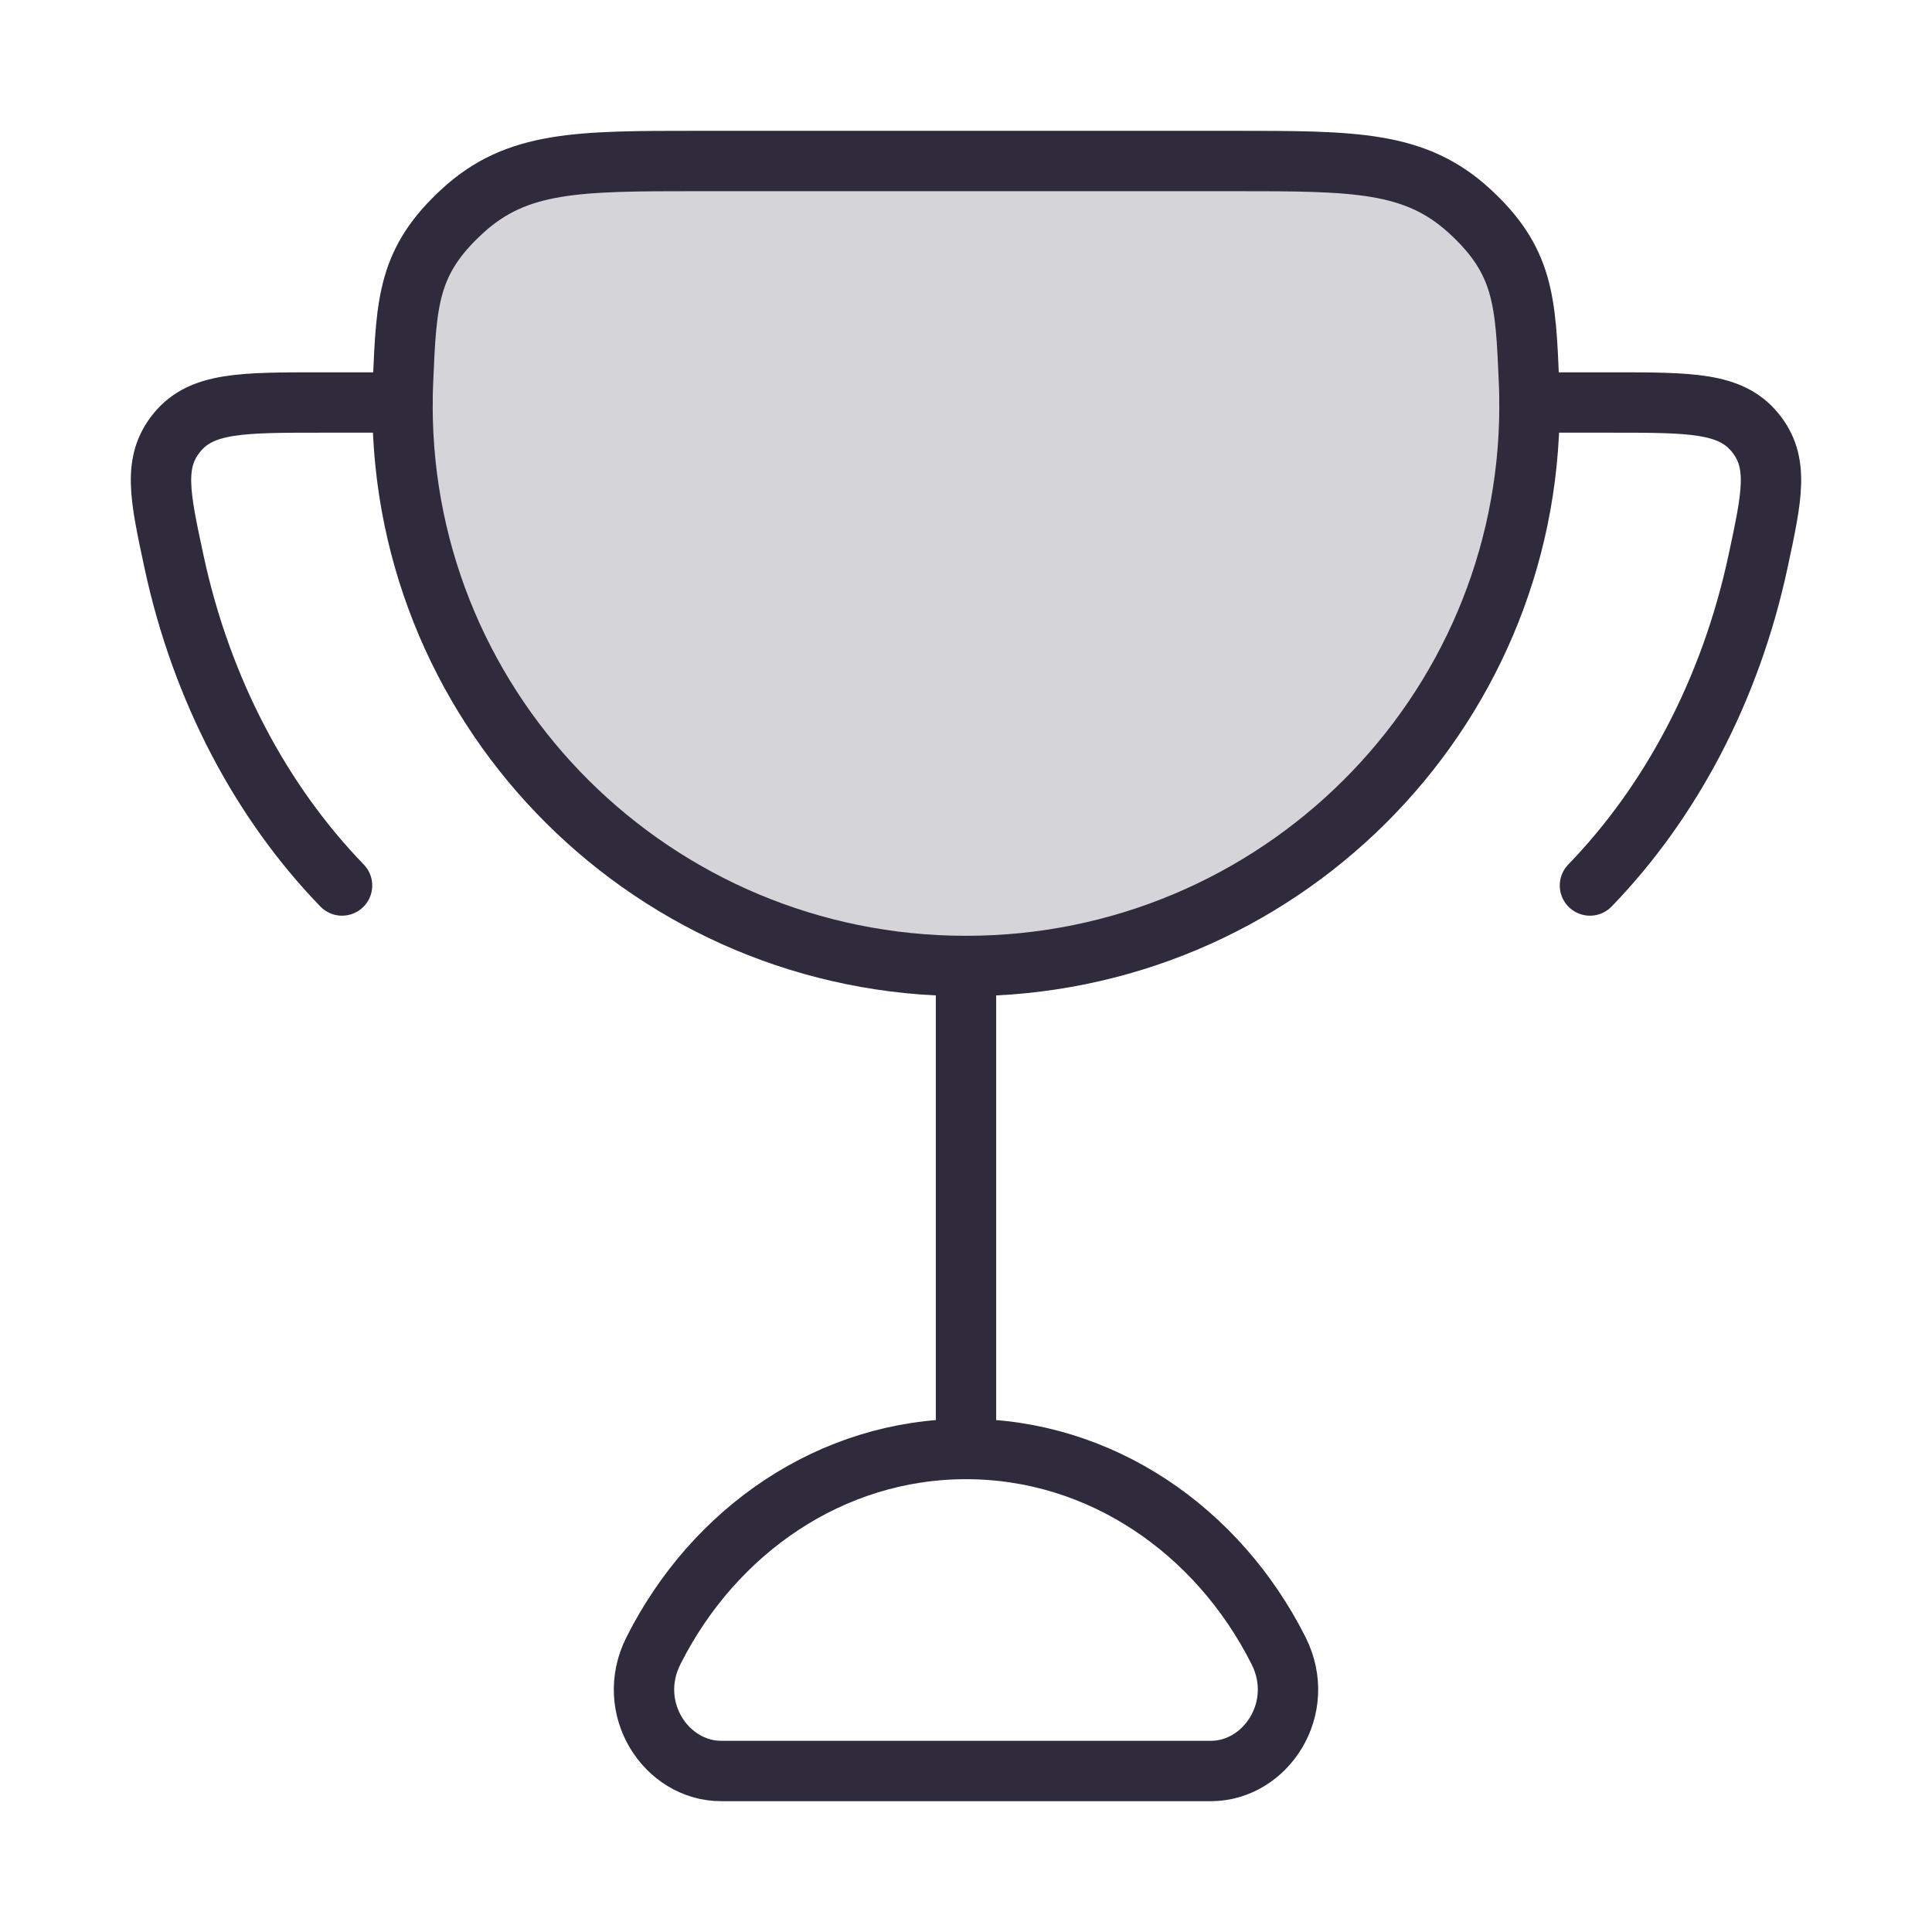
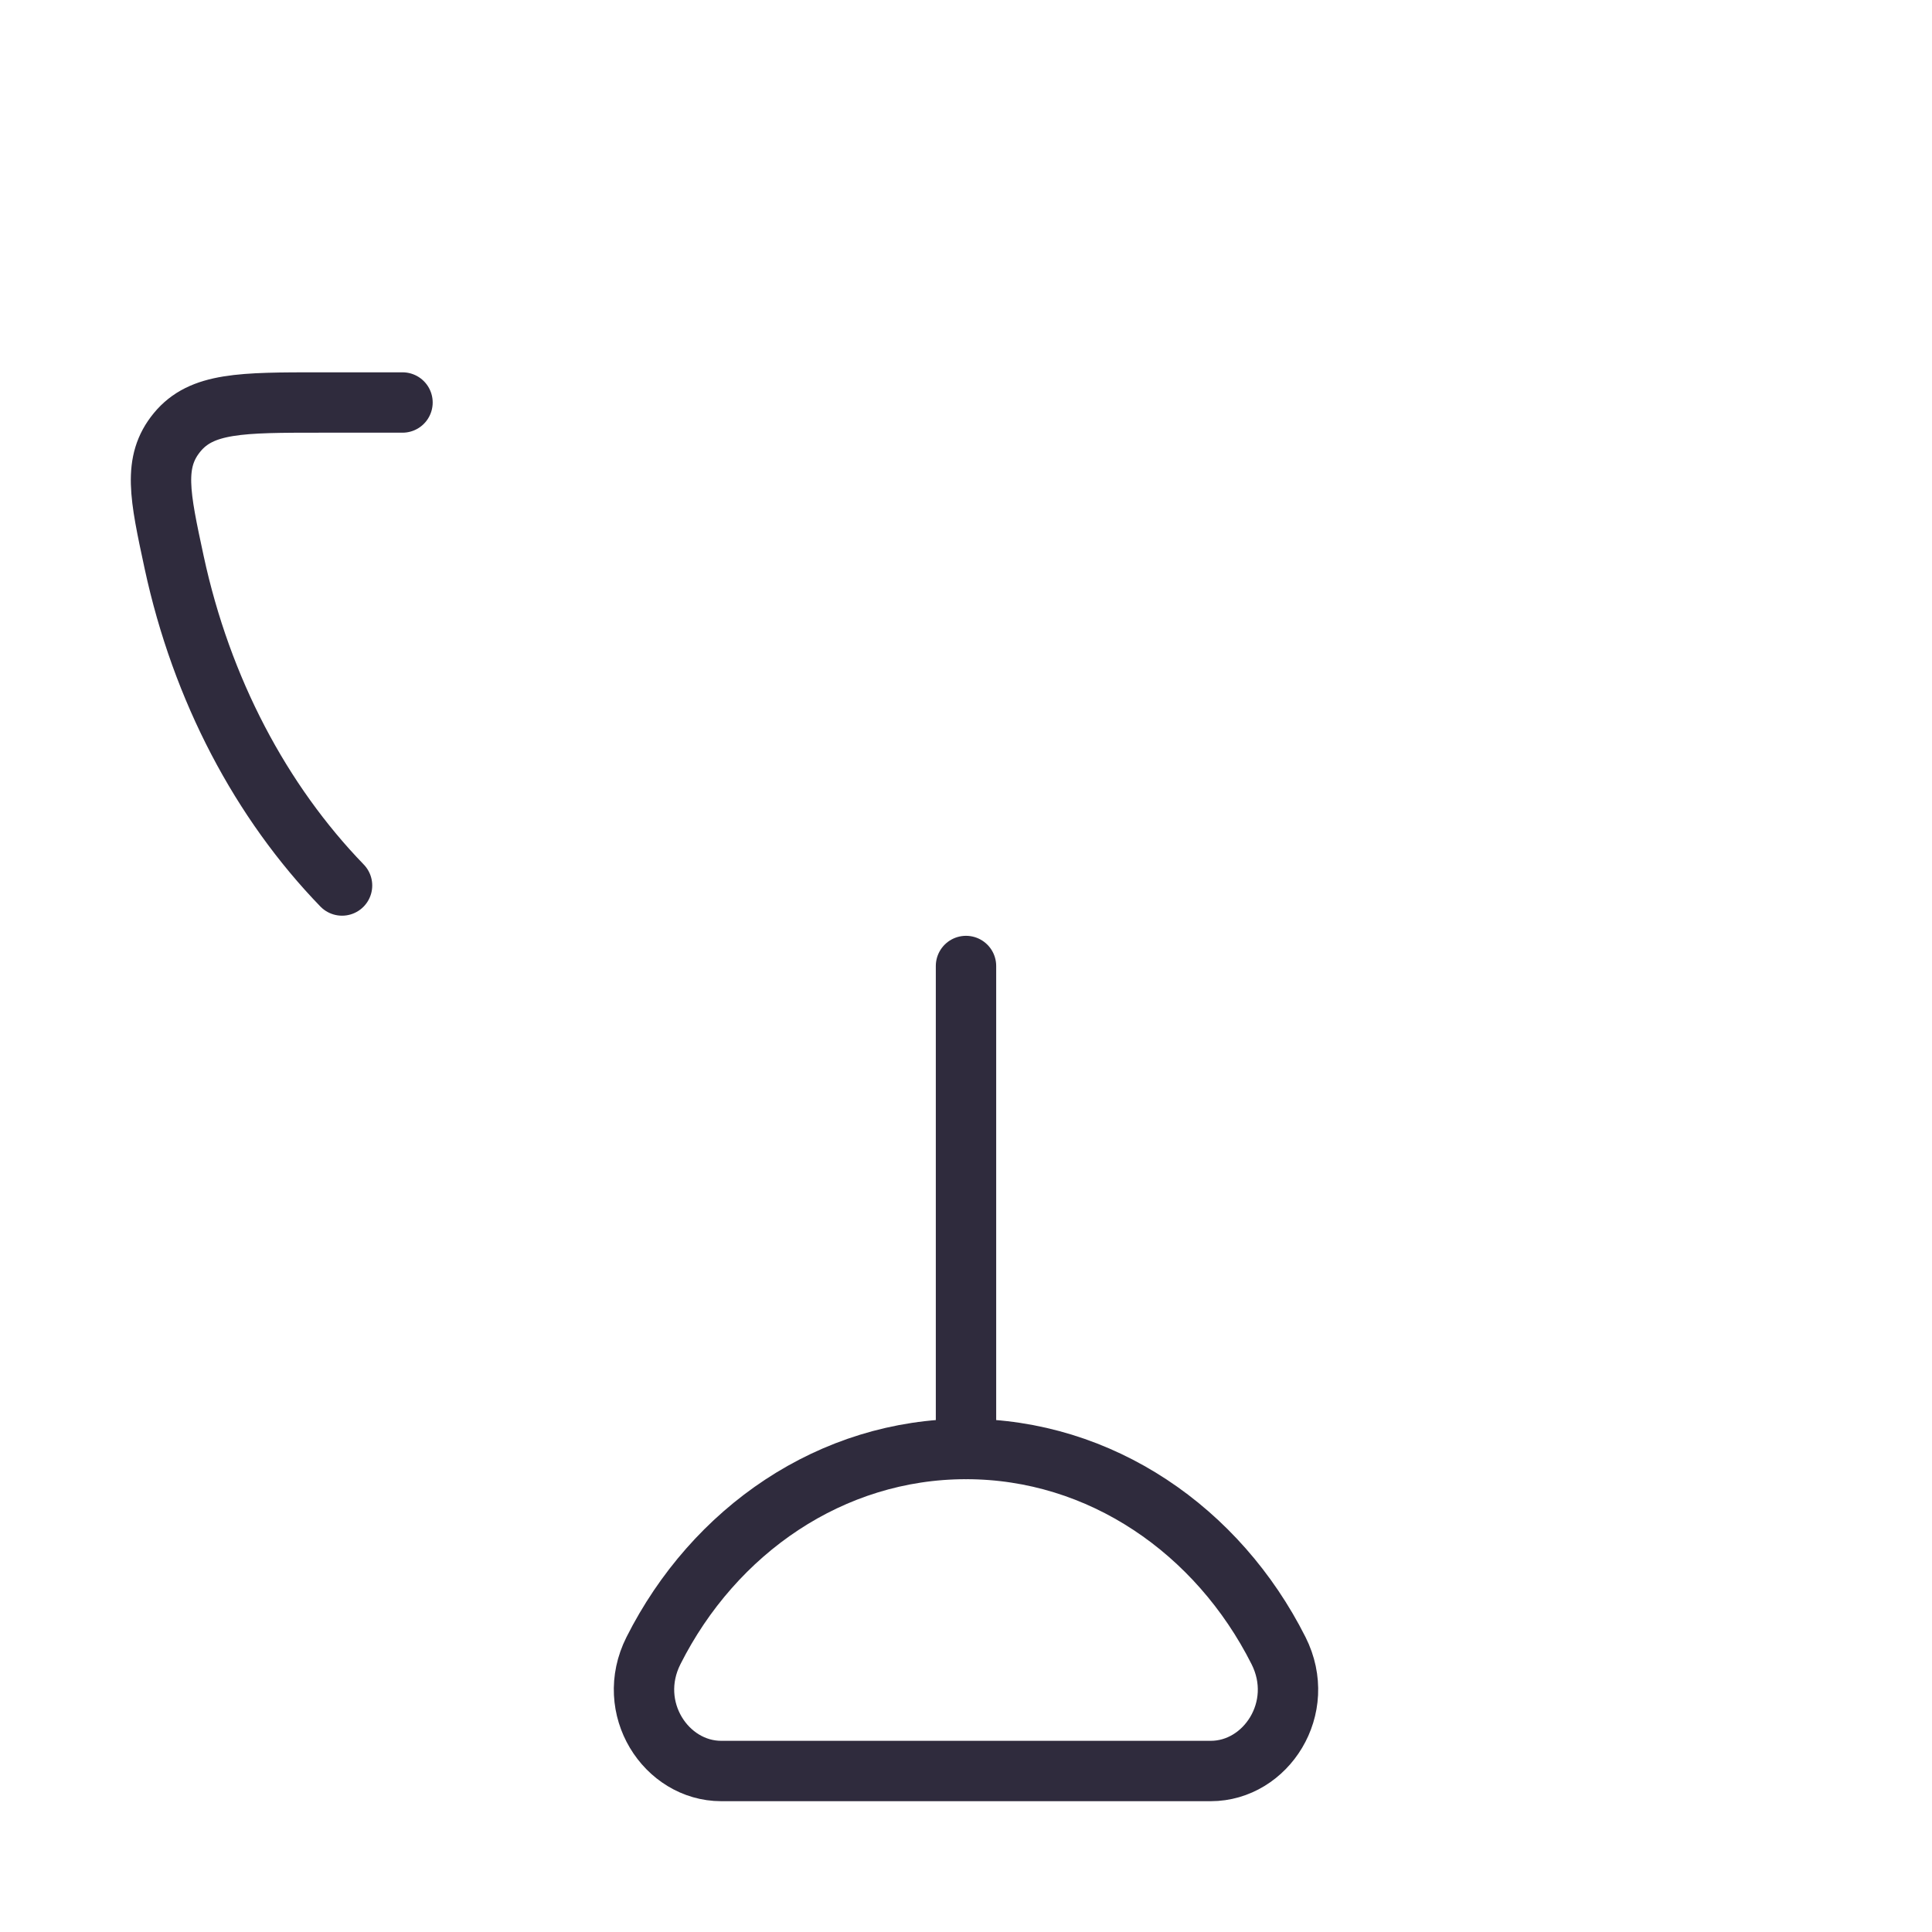
<svg xmlns="http://www.w3.org/2000/svg" width="48" height="48" viewBox="0 0 48 48" fill="none">
  <path d="M24 24V36" stroke="#2F2B3D" stroke-width="1.5" stroke-linecap="round" />
  <path d="M24 36C20.653 36 17.739 38.024 16.235 41.01C15.517 42.436 16.548 44 17.918 44H30.082C31.452 44 32.483 42.436 31.765 41.01C30.261 38.024 27.347 36 24 36Z" stroke="#2F2B3D" stroke-width="1.5" stroke-linecap="round" />
  <path d="M10 10H7.969C5.996 10 5.01 10 4.4 10.741C3.791 11.482 3.97 12.312 4.327 13.972C5.01 17.142 6.491 19.927 8.498 22" stroke="#2F2B3D" stroke-width="1.5" stroke-linecap="round" />
-   <path d="M38 10H40.031C42.004 10 42.99 10 43.6 10.741C44.209 11.482 44.03 12.312 43.673 13.972C42.99 17.142 41.509 19.927 39.502 22" stroke="#2F2B3D" stroke-width="1.5" stroke-linecap="round" />
-   <path d="M24 24C31.732 24 38 17.766 38 10.076C38 9.875 37.996 9.674 37.987 9.475C37.902 7.476 37.859 6.477 36.505 5.238C35.15 4 33.649 4 30.648 4H17.352C14.351 4 12.85 4 11.495 5.238C10.141 6.477 10.098 7.476 10.013 9.475C10.004 9.674 10 9.875 10 10.076C10 17.766 16.268 24 24 24Z" fill="#2F2B3D" fill-opacity="0.2" stroke="#2F2B3D" stroke-width="1.5" stroke-linecap="round" stroke-linejoin="round" />
</svg>